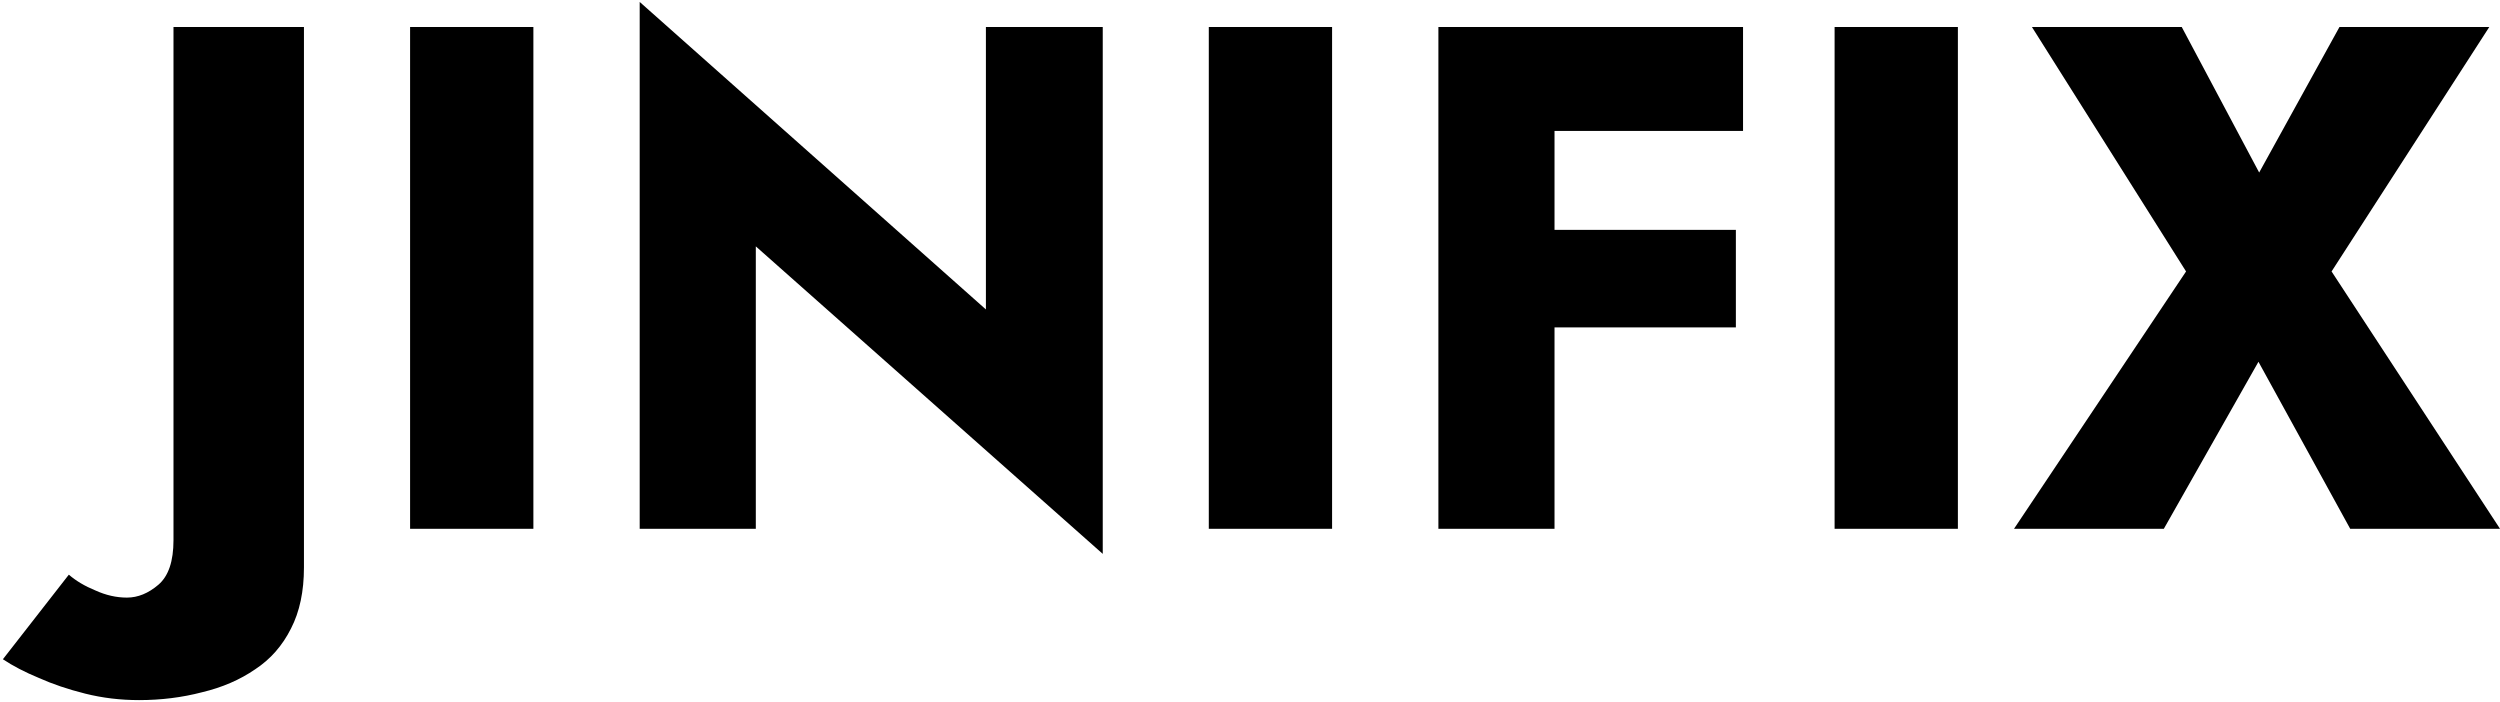
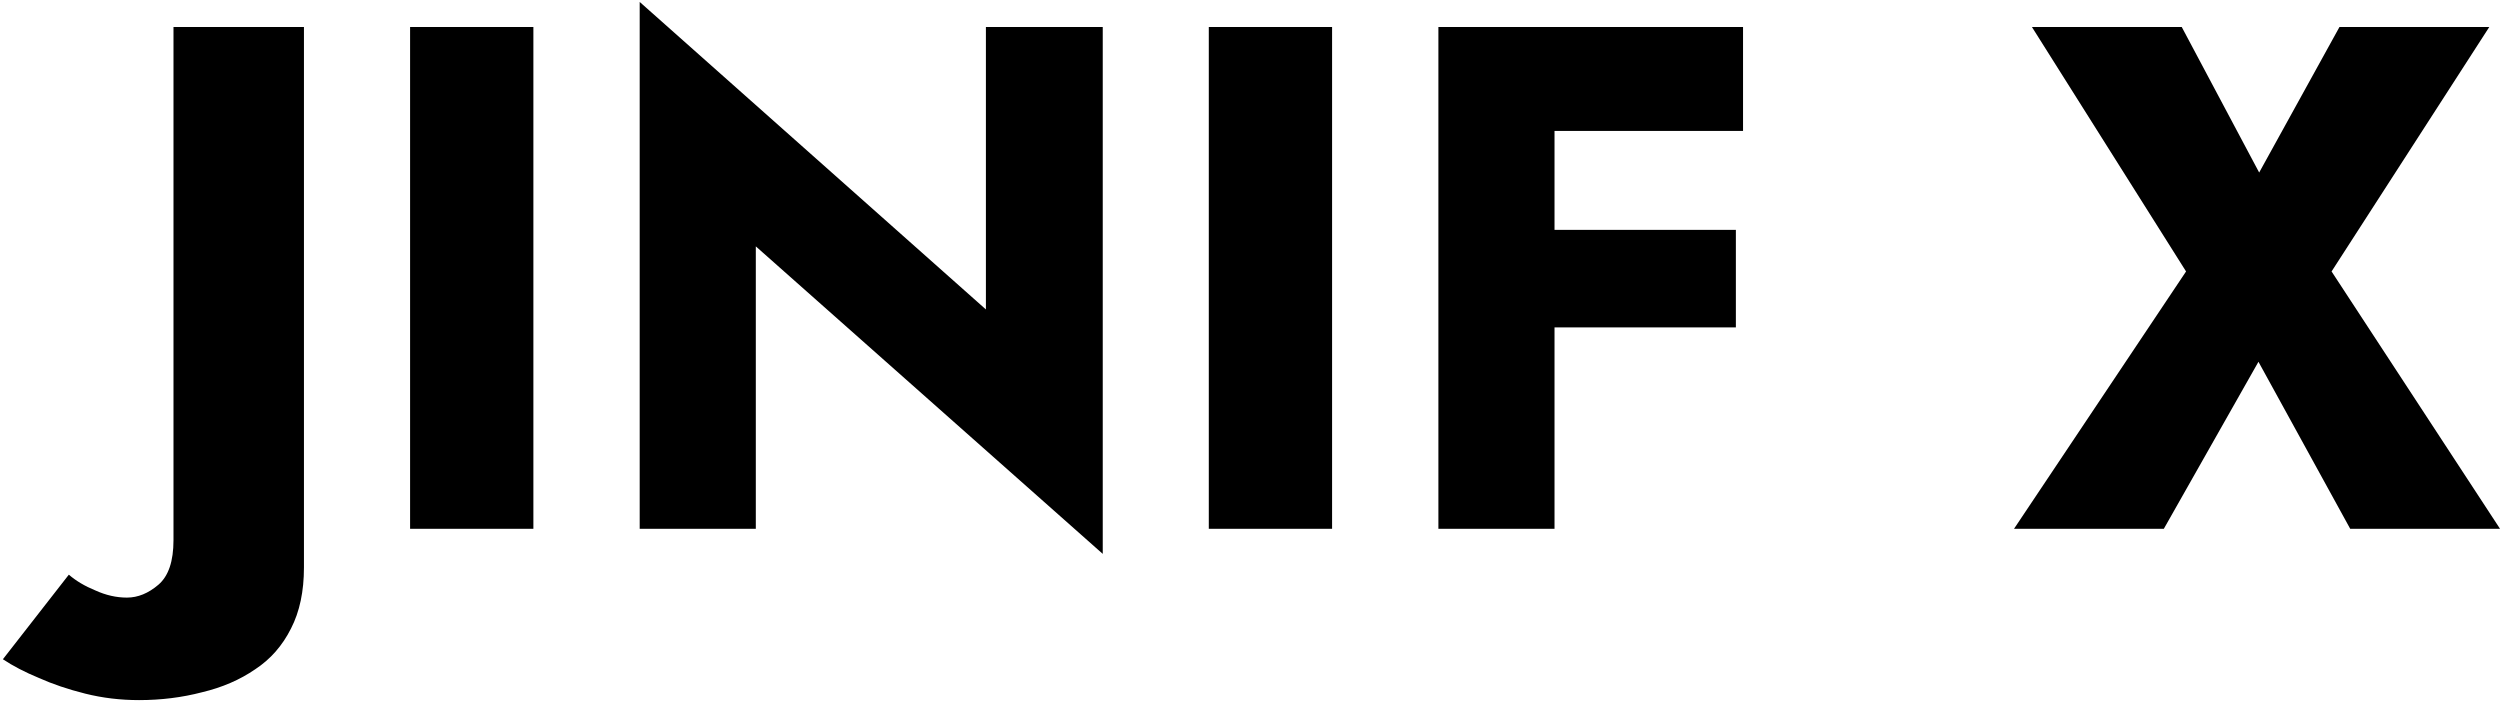
<svg xmlns="http://www.w3.org/2000/svg" width="851" height="239" viewBox="0 0 851 239" fill="none">
-   <path d="M23.432 195.616C25.872 197.731 28.881 199.52 32.46 200.984C36.039 202.611 39.617 203.424 43.196 203.424C46.937 203.424 50.516 201.96 53.932 199.032C57.348 196.104 59.056 191.061 59.056 183.904V9.2H103.464V193.176C103.464 201.309 102 208.223 99.072 213.916C96.144 219.772 92.077 224.408 86.872 227.824C81.667 231.403 75.648 234.005 68.816 235.632C61.984 237.421 54.827 238.316 47.344 238.316C41 238.316 34.9 237.584 29.044 236.12C23.188 234.656 17.901 232.867 13.184 230.752C8.467 228.8 4.4 226.685 0.984 224.408L23.432 195.616ZM139.595 9.2H181.563V180H139.595V9.2ZM335.603 9.2H375.375V188.54L257.279 83.864V180H217.751V0.66L335.603 105.336V9.2ZM411.474 9.2H453.442V180H411.474V9.2ZM516.958 44.58V9.2H593.33V44.58H516.958ZM516.958 111.436V78.252H590.89V111.436H516.958ZM489.63 9.2H529.158V180H489.63V9.2ZM624.497 9.2H666.465V180H624.497V9.2ZM796.35 9.2H847.346L793.666 92.404L851.006 180H800.01L768.778 123.148L736.57 180H685.574L744.134 92.404L691.674 9.2H742.67L769.022 58.732L796.35 9.2Z" fill="black" />
+   <path d="M23.432 195.616C25.872 197.731 28.881 199.52 32.46 200.984C36.039 202.611 39.617 203.424 43.196 203.424C46.937 203.424 50.516 201.96 53.932 199.032C57.348 196.104 59.056 191.061 59.056 183.904V9.2H103.464V193.176C103.464 201.309 102 208.223 99.072 213.916C96.144 219.772 92.077 224.408 86.872 227.824C81.667 231.403 75.648 234.005 68.816 235.632C61.984 237.421 54.827 238.316 47.344 238.316C41 238.316 34.9 237.584 29.044 236.12C23.188 234.656 17.901 232.867 13.184 230.752C8.467 228.8 4.4 226.685 0.984 224.408L23.432 195.616ZM139.595 9.2H181.563V180H139.595V9.2ZM335.603 9.2H375.375V188.54L257.279 83.864V180H217.751V0.66L335.603 105.336V9.2ZM411.474 9.2H453.442V180H411.474V9.2ZM516.958 44.58V9.2H593.33V44.58H516.958ZM516.958 111.436V78.252H590.89V111.436H516.958ZM489.63 9.2H529.158V180H489.63V9.2ZM624.497 9.2H666.465V180V9.2ZM796.35 9.2H847.346L793.666 92.404L851.006 180H800.01L768.778 123.148L736.57 180H685.574L744.134 92.404L691.674 9.2H742.67L769.022 58.732L796.35 9.2Z" fill="black" />
</svg>